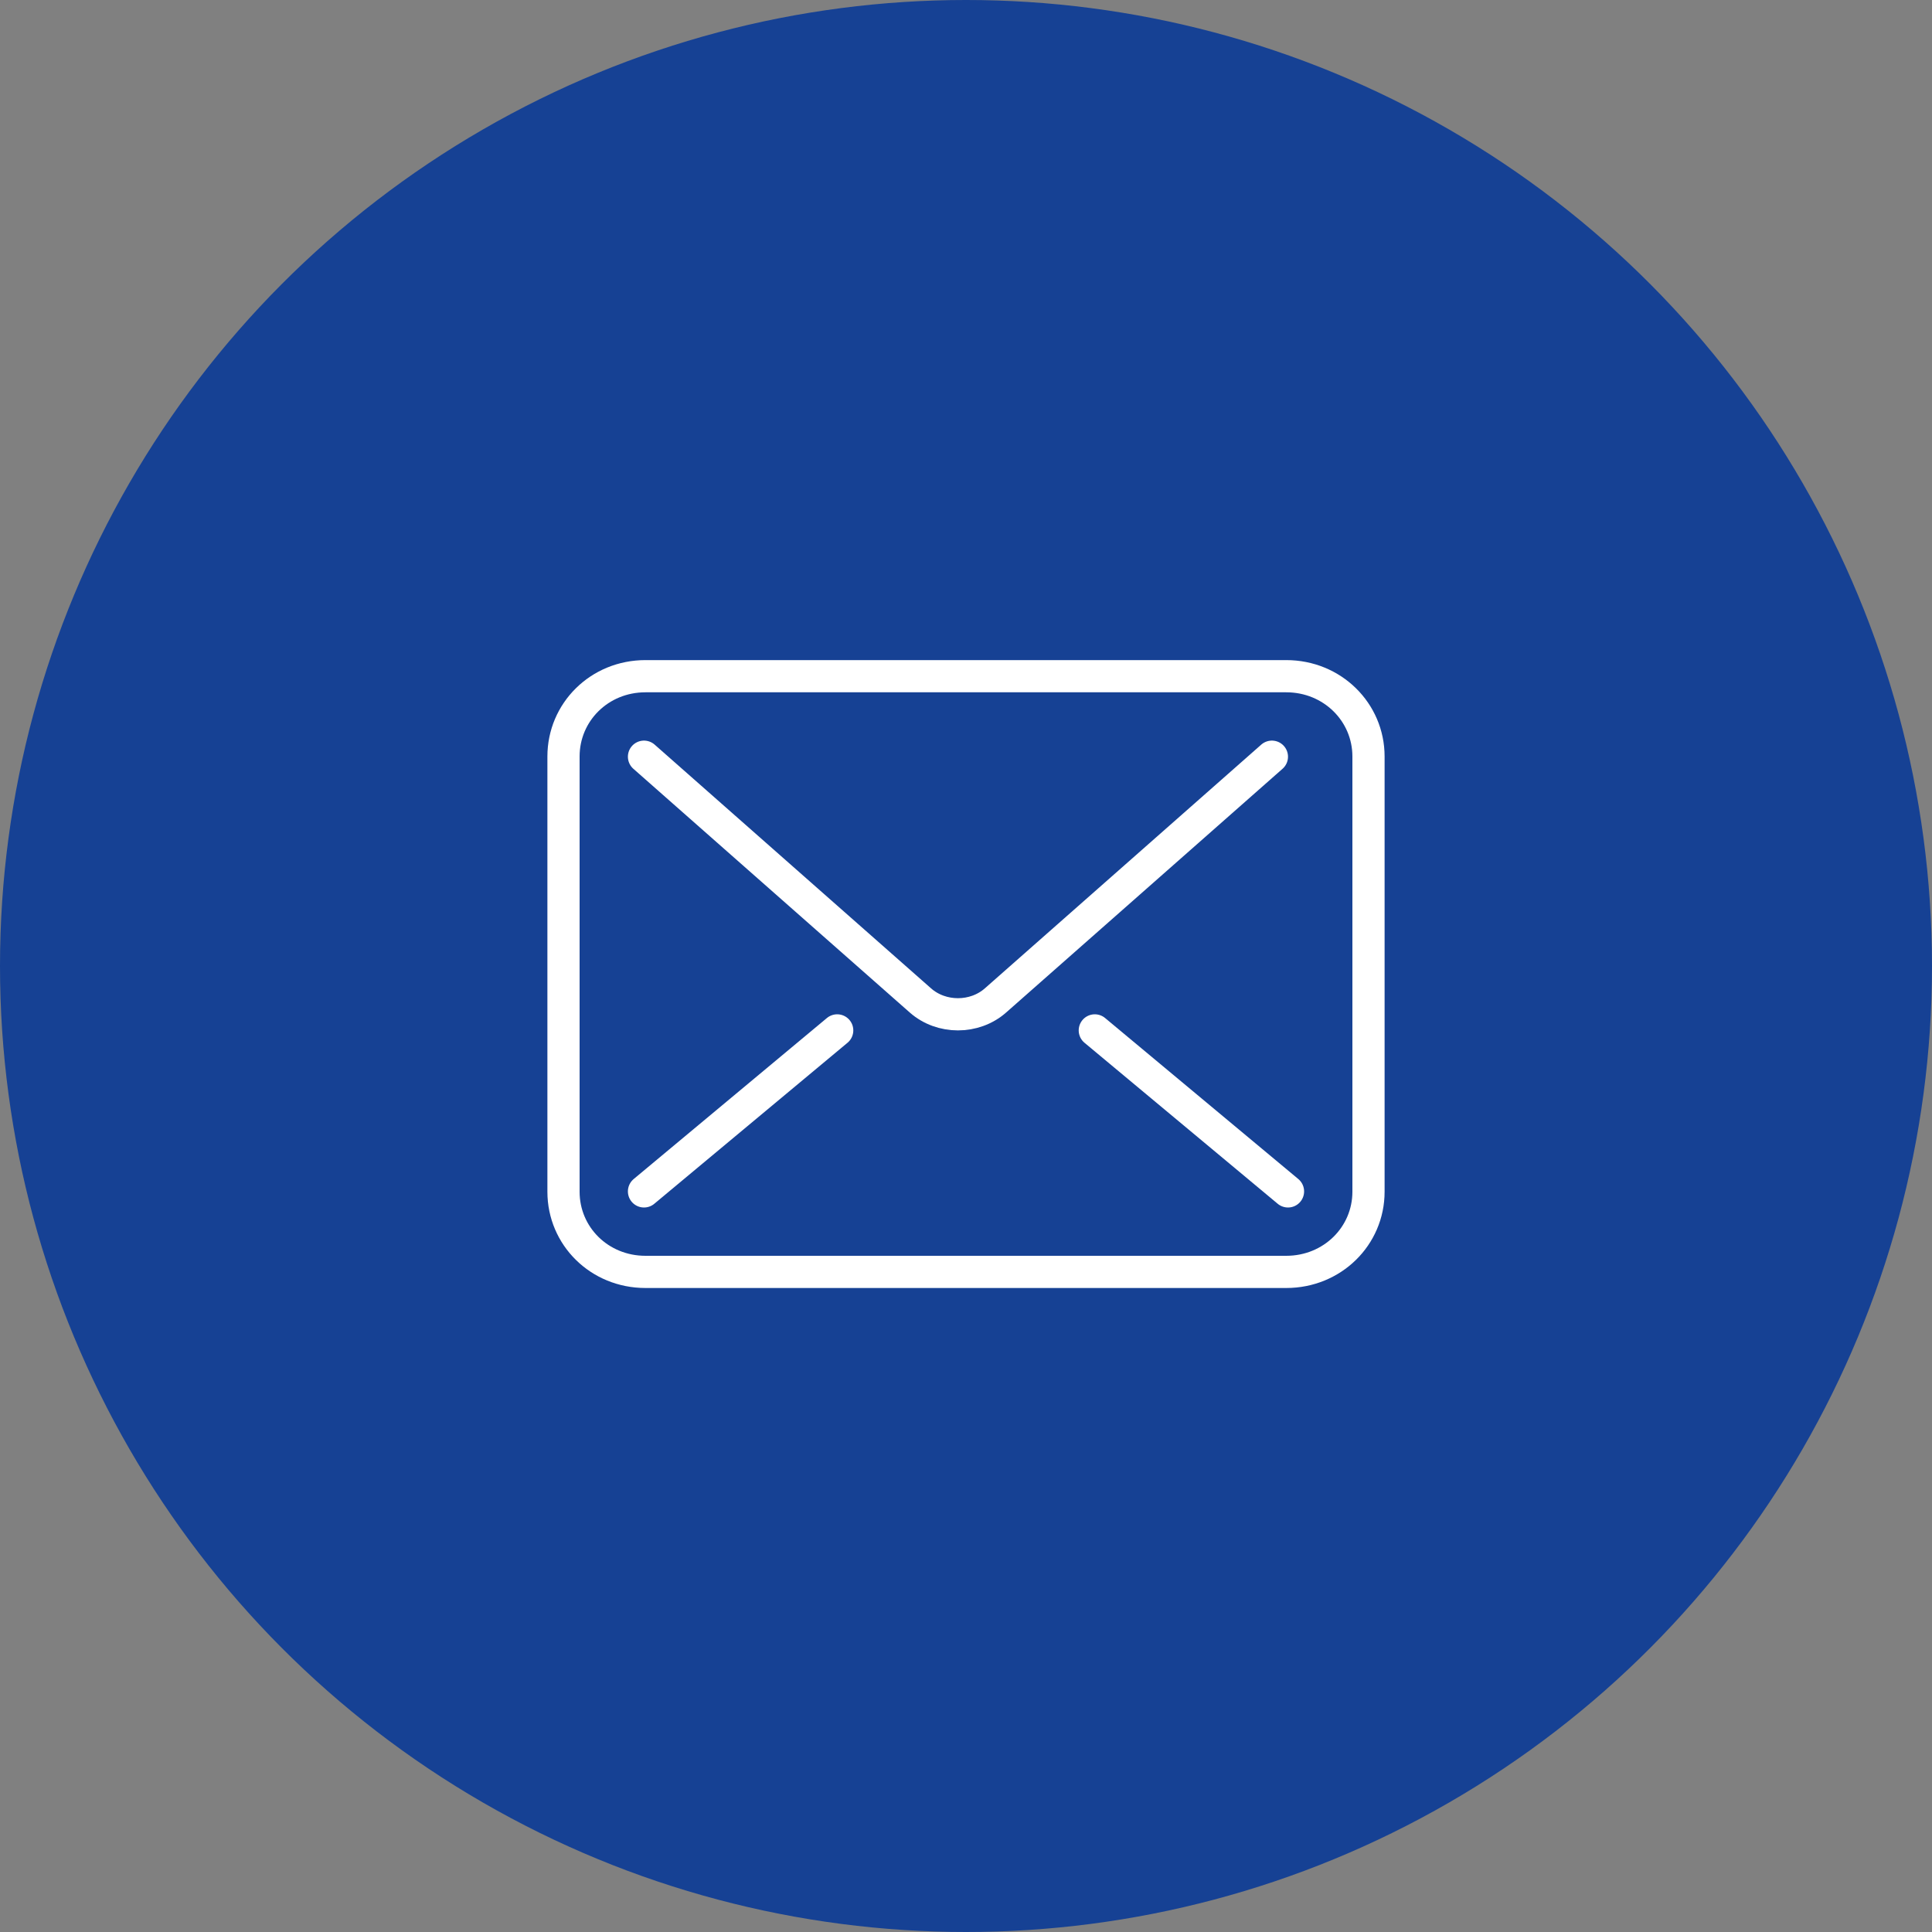
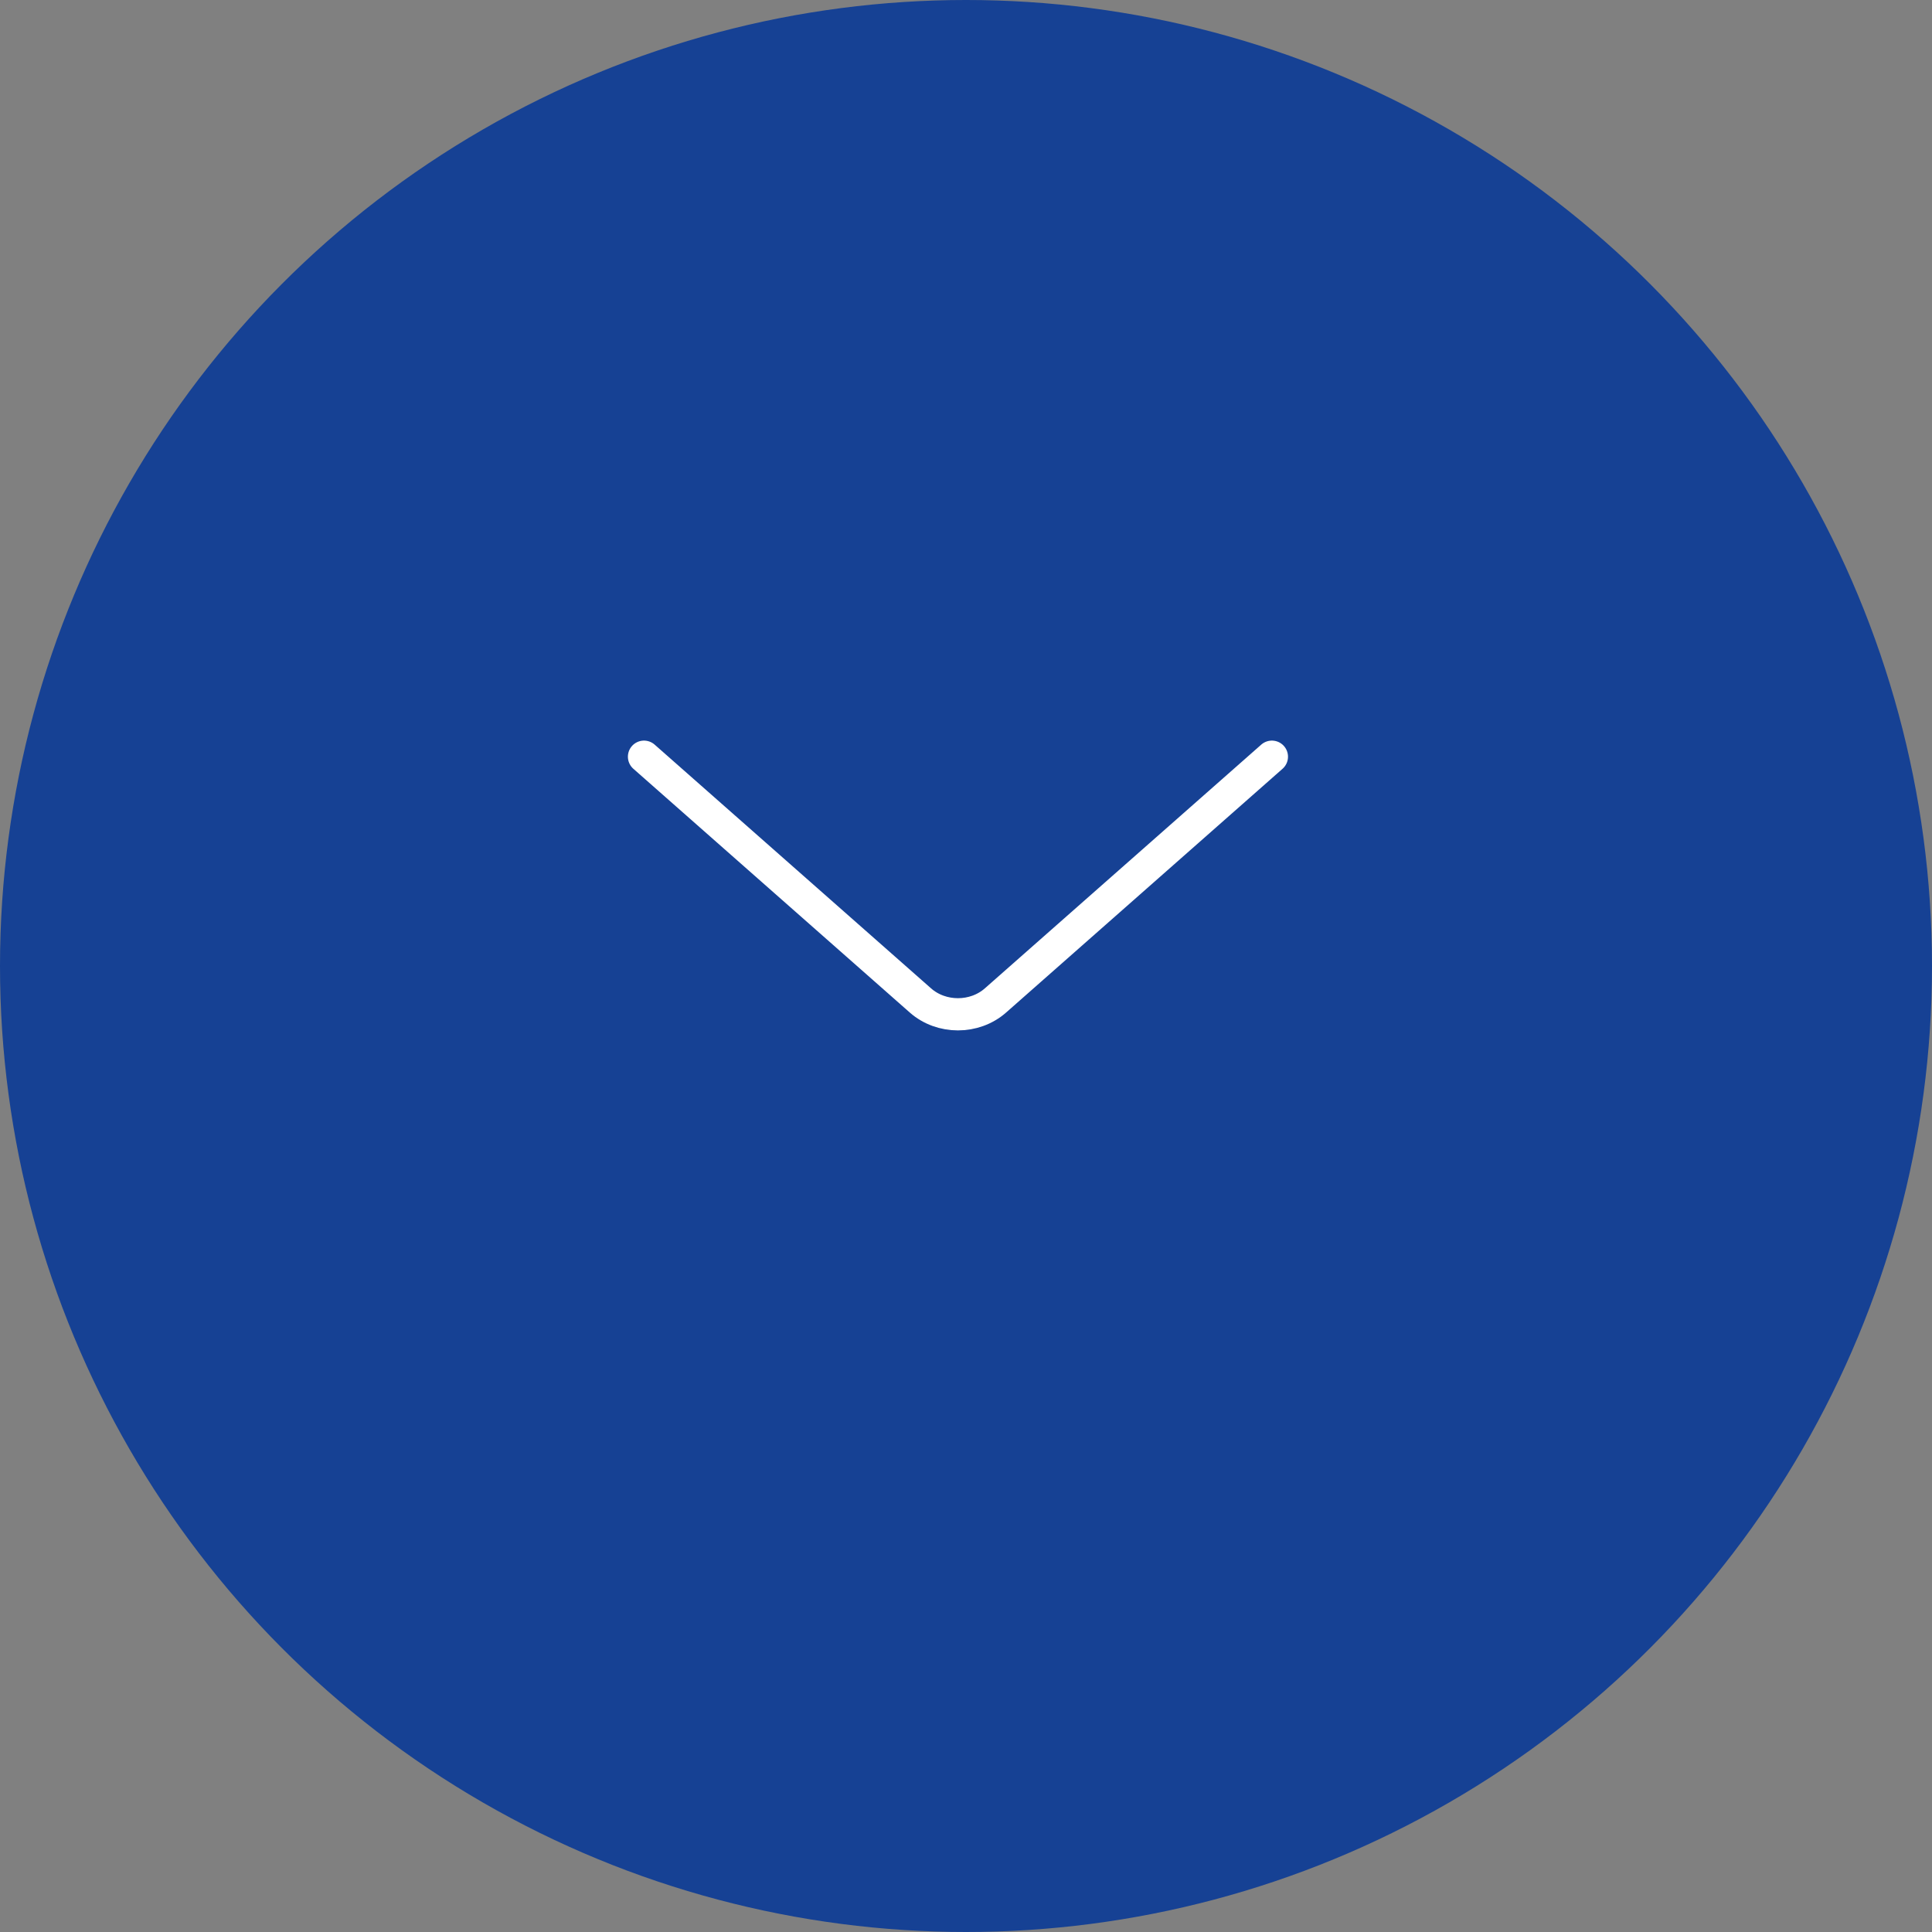
<svg xmlns="http://www.w3.org/2000/svg" width="120px" height="120px" viewBox="0 0 120 120" version="1.1">
  <rect x="0" y="0" width="120" height="120" fill="#808080" stroke="none" />
  <title>circle-mail</title>
  <g id="circle-mail" stroke="none" stroke-width="1" fill="none" fill-rule="evenodd">
    <g>
      <g id="Group-30" fill="#164194" fill-rule="nonzero">
        <circle id="Oval-4" cx="60" cy="60" r="60" />
      </g>
      <g id="Group-9" transform="translate(35, 42)" stroke="#FFFFFF" stroke-linecap="round" stroke-linejoin="round" stroke-width="2">
        <path d="M44,5 L26.829,20.141 C25.529,21.286 23.471,21.286 22.171,20.141 L5,5" id="Stroke-1" />
-         <line x1="33" y1="22" x2="45" y2="32" id="Stroke-3" />
-         <line x1="17" y1="22" x2="5" y2="32" id="Stroke-5" />
-         <path d="M0,4.986 L0,32.02 C0,34.773 2.228,37 5.091,37 L44.891,37 C47.754,37 50,34.773 50,32.02 L50,4.986 C50,2.233 47.754,0 44.891,0 L5.091,0 C2.228,0 0,2.233 0,4.986 Z" id="Stroke-7" />
      </g>
    </g>
  </g>
</svg>